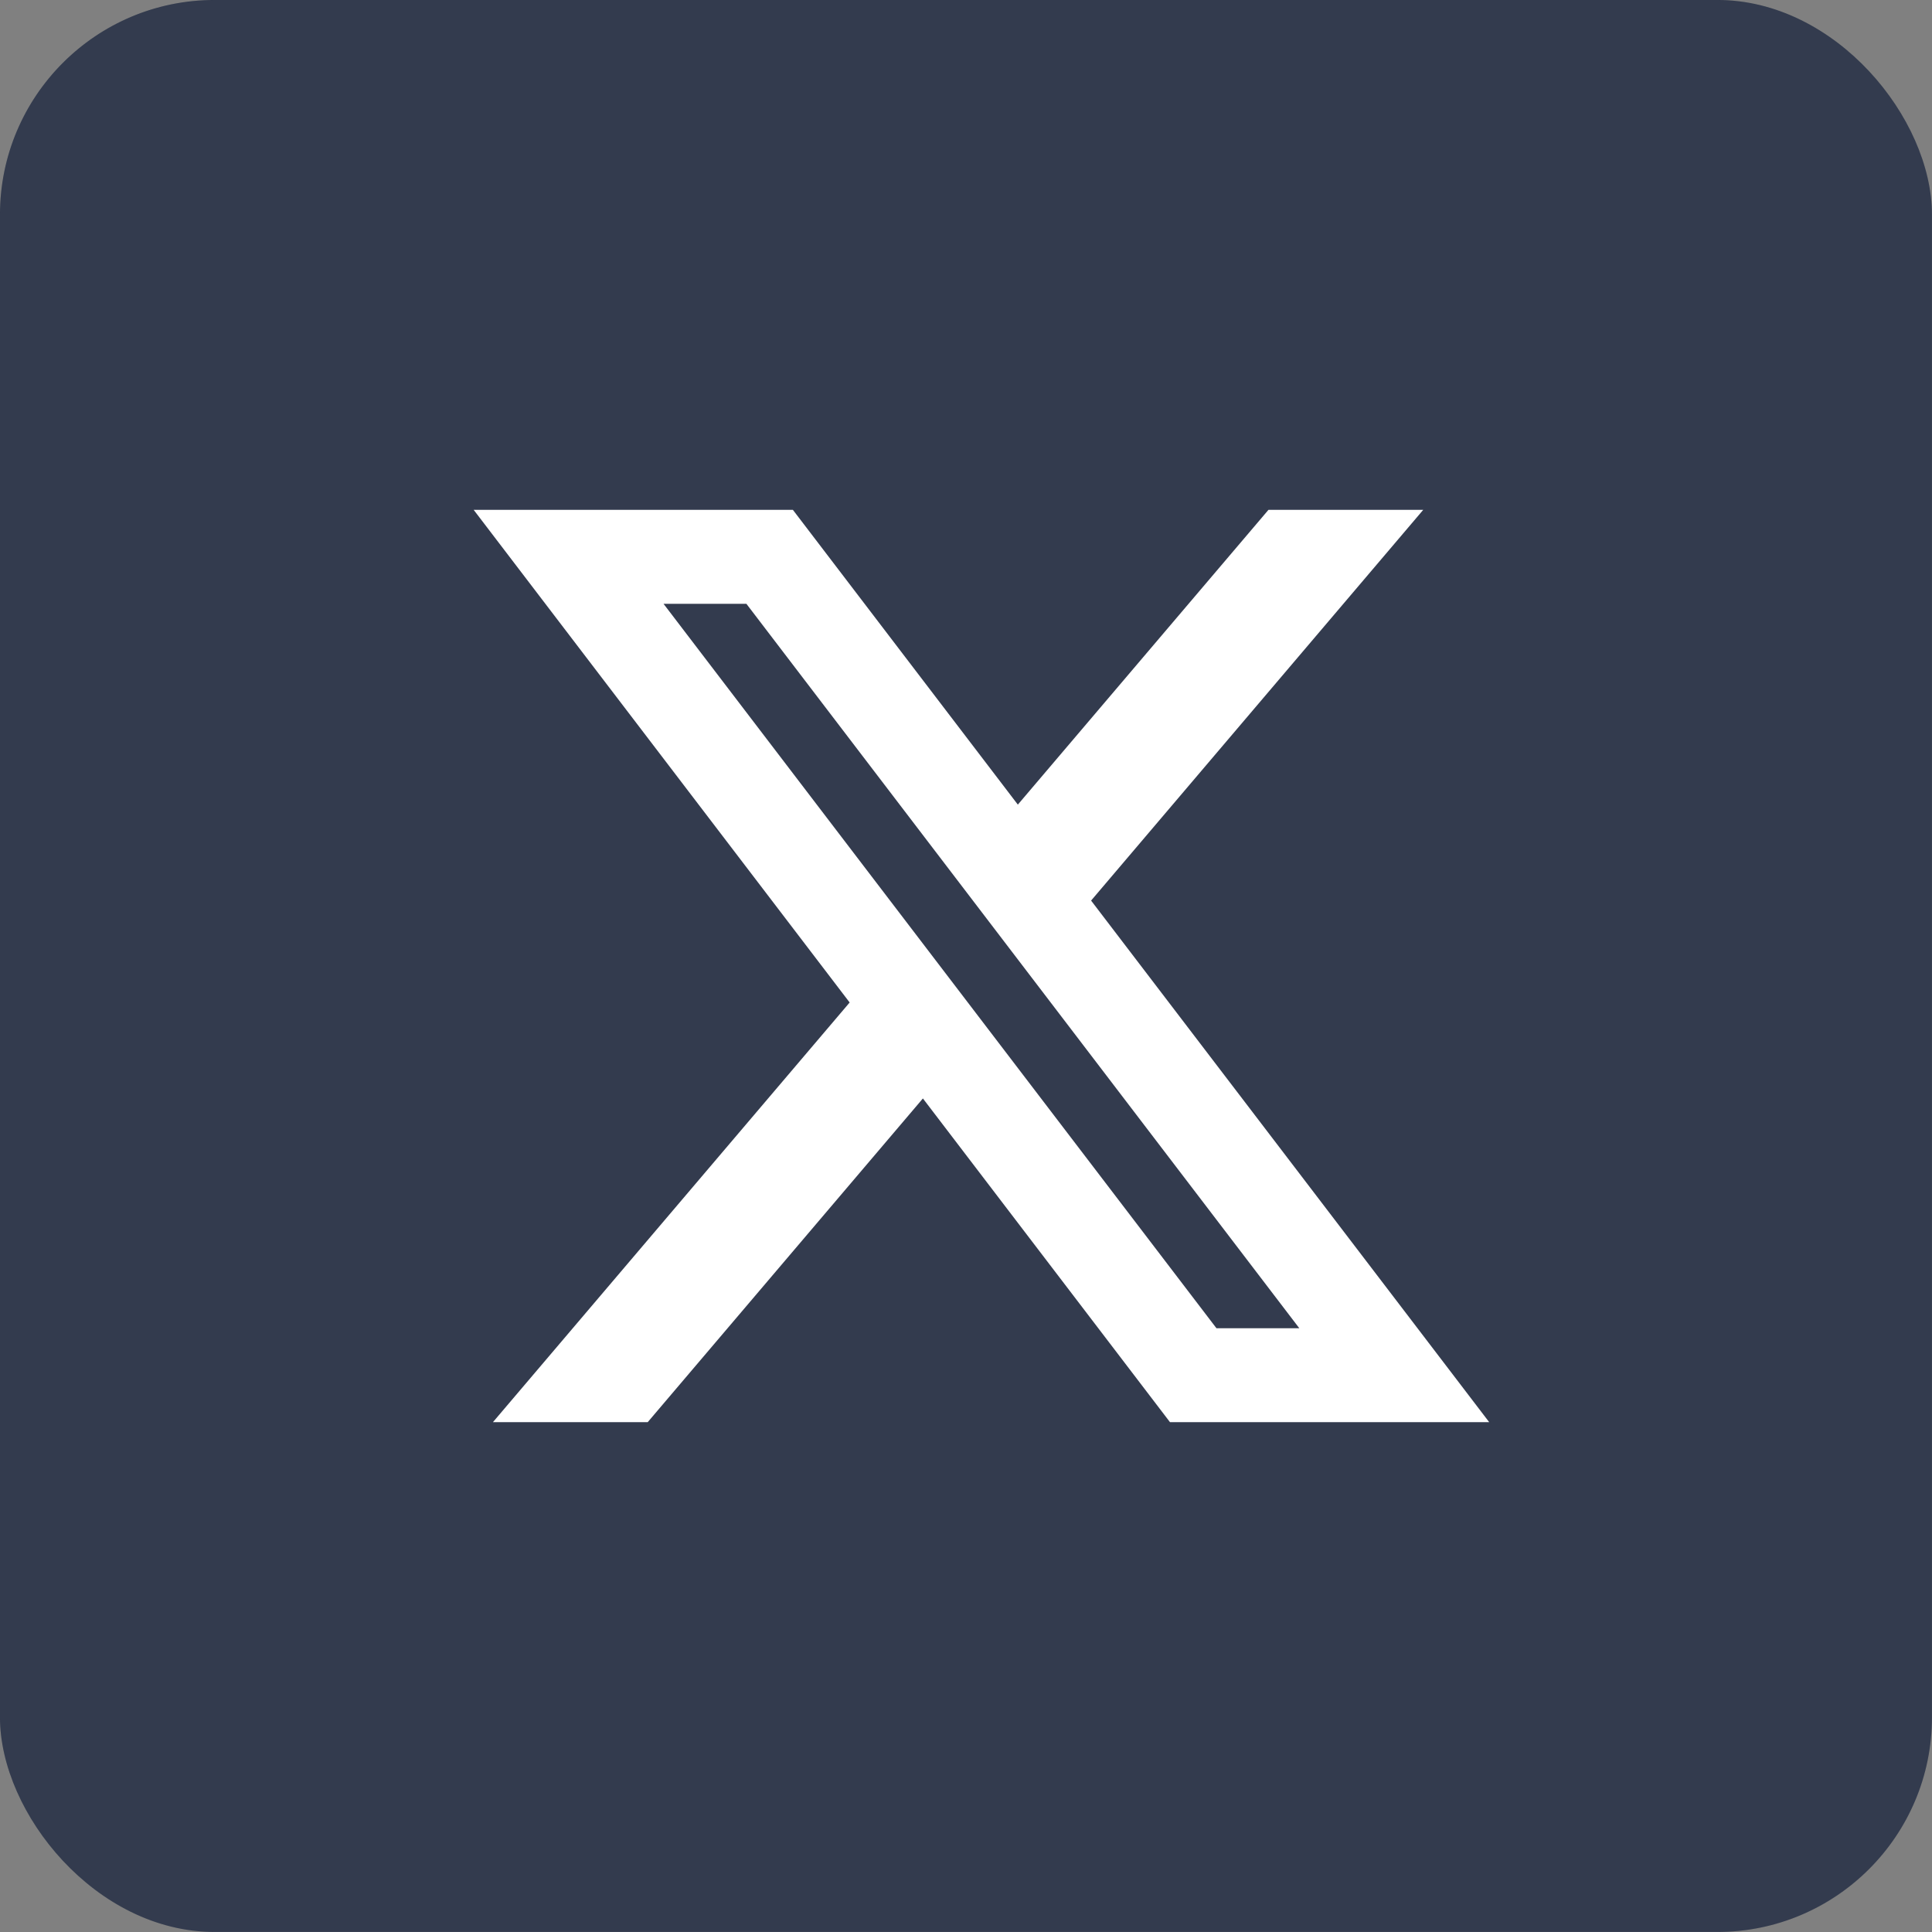
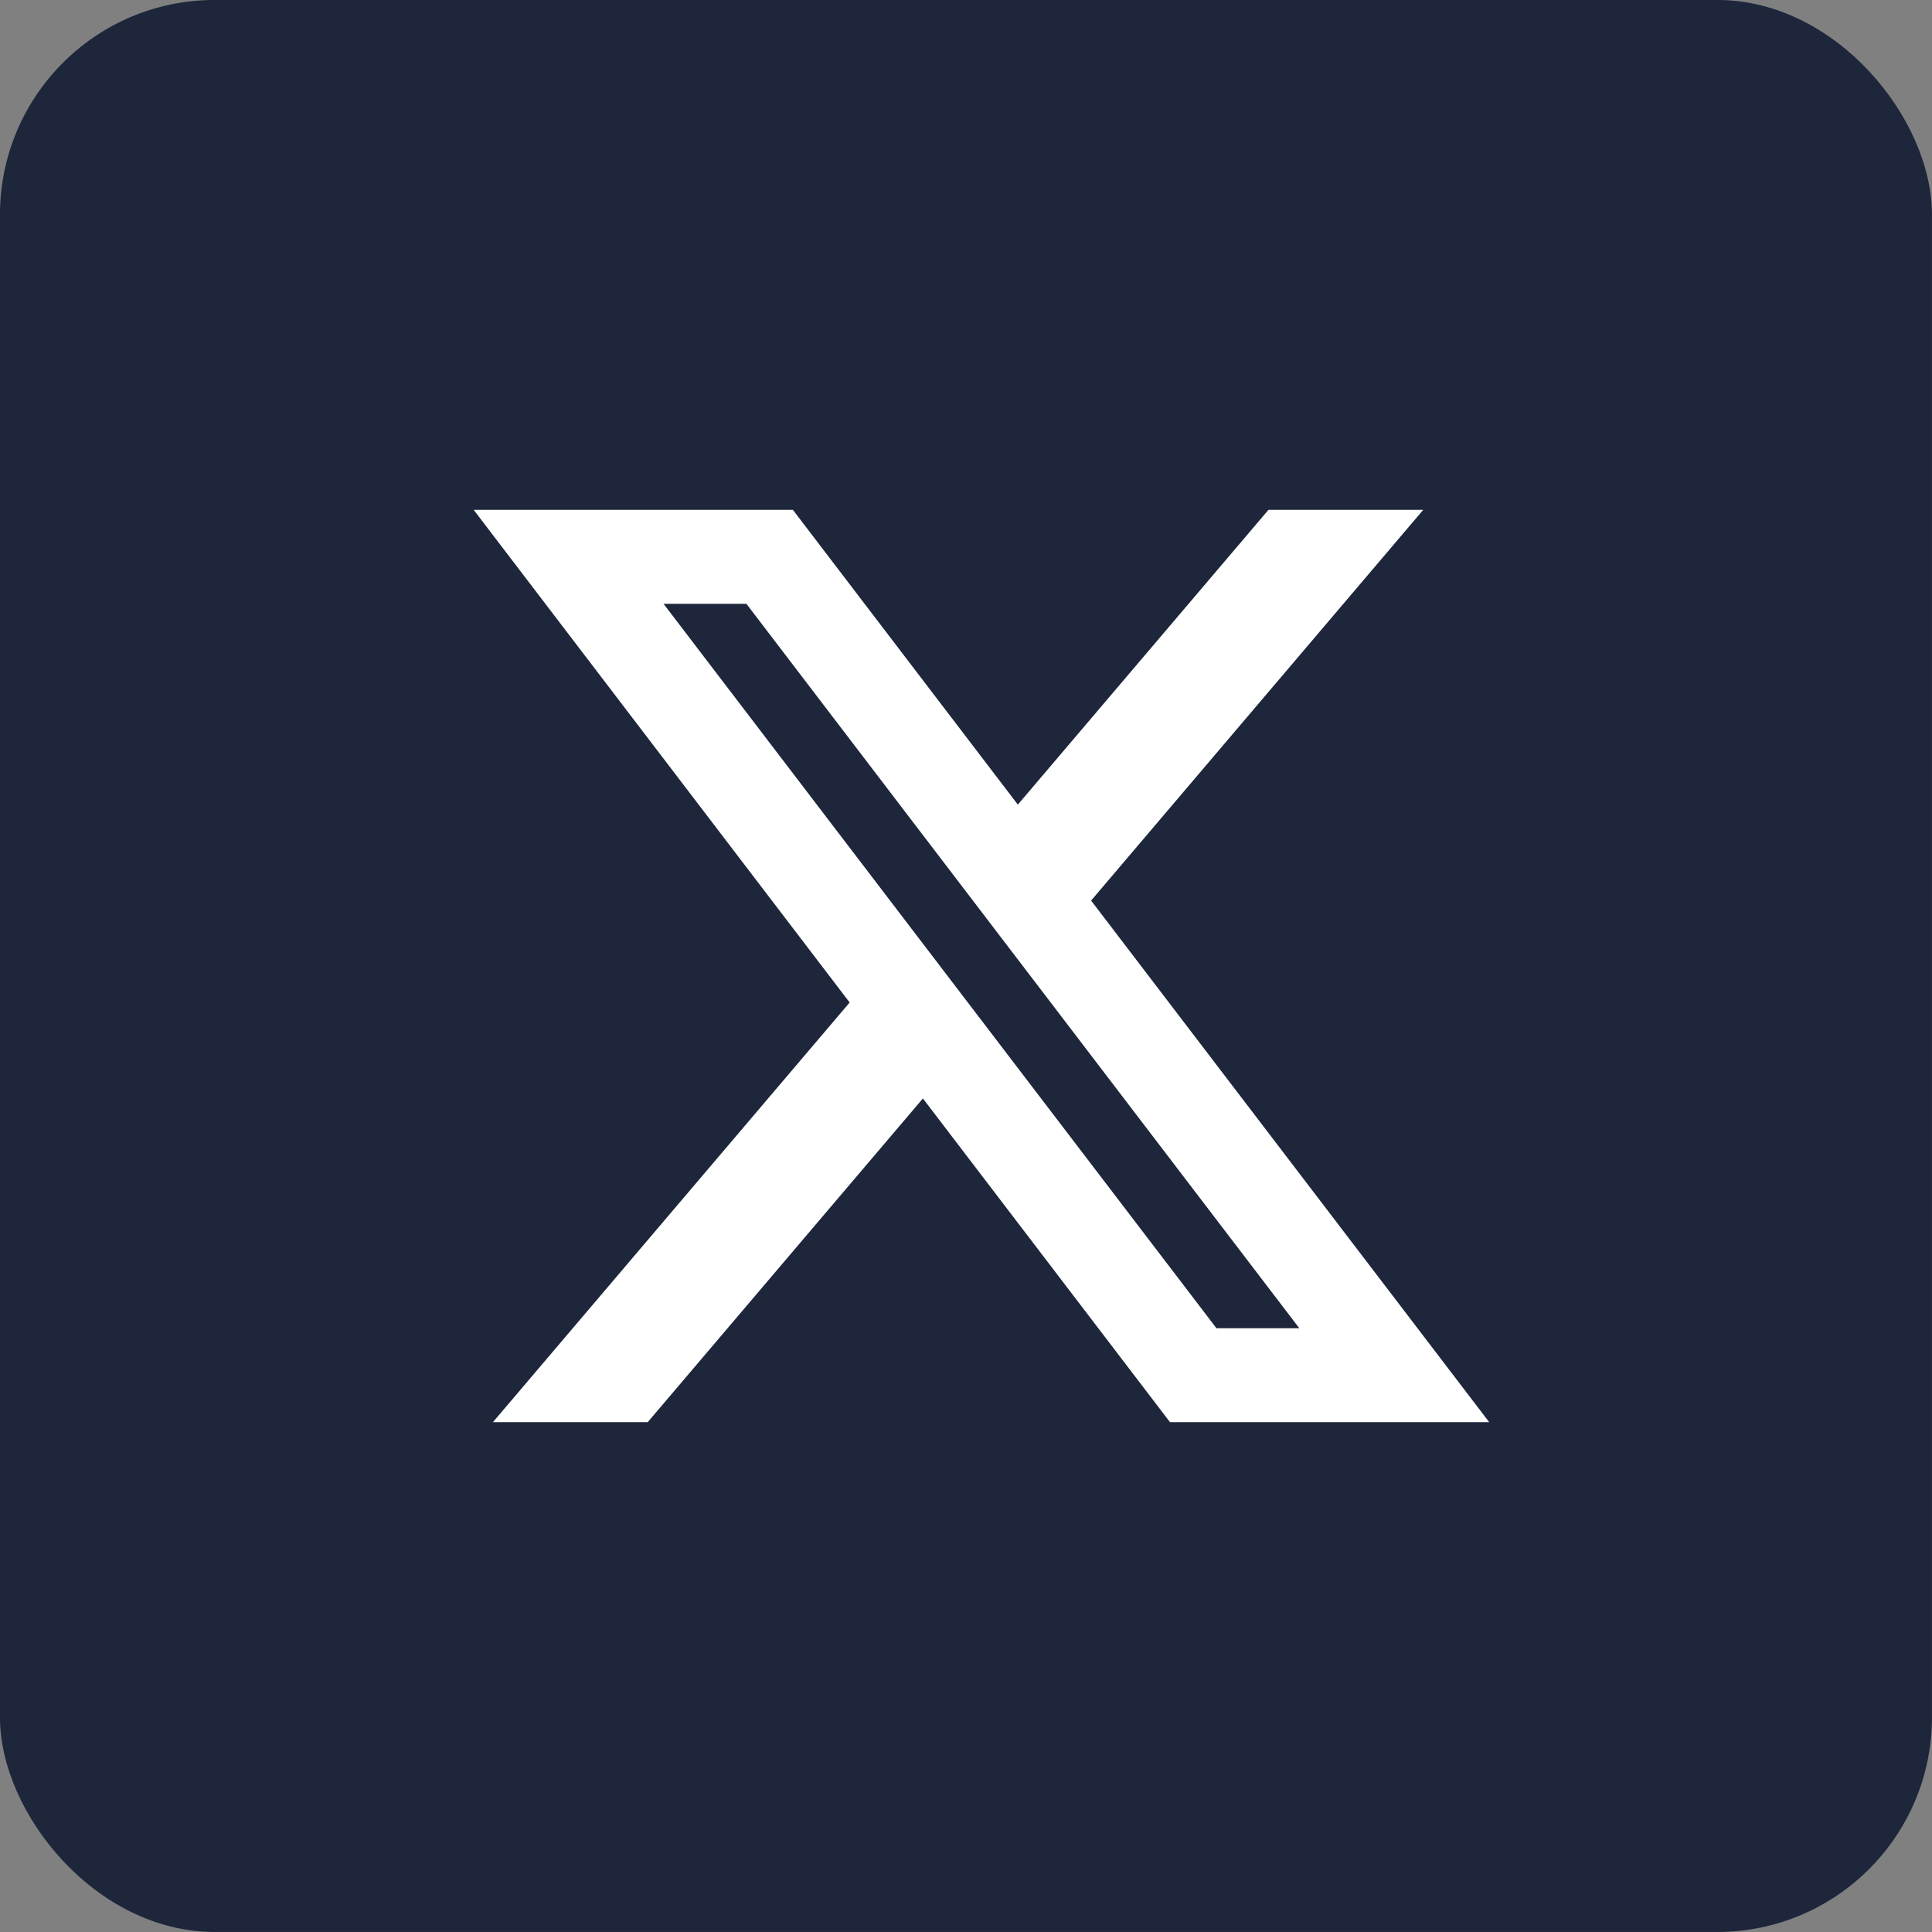
<svg xmlns="http://www.w3.org/2000/svg" width="36" height="36" viewBox="0 0 36 36" fill="none">
  <rect x="0" y="0" width="36" height="36" fill="#808080" stroke="none" />
  <rect x="0.024" y="0.024" width="35.951" height="35.951" rx="3.976" fill="#1D263B" />
  <rect x="0.024" y="0.024" width="35.951" height="35.951" rx="3.976" stroke="#1D263B" stroke-width="0.049" />
-   <rect opacity="0.1" width="36" height="36" rx="4" fill="white" />
  <path fill-rule="evenodd" clip-rule="evenodd" d="M15.832 18.68L8.826 9.5H14.774L18.966 14.993L23.636 9.5H26.52L20.331 16.781L27.749 26.5H21.801L17.197 20.468L12.069 26.5H9.185L15.832 18.68ZM22.667 24.75L12.364 11.251H13.908L24.211 24.75H22.667Z" fill="white" />
</svg>